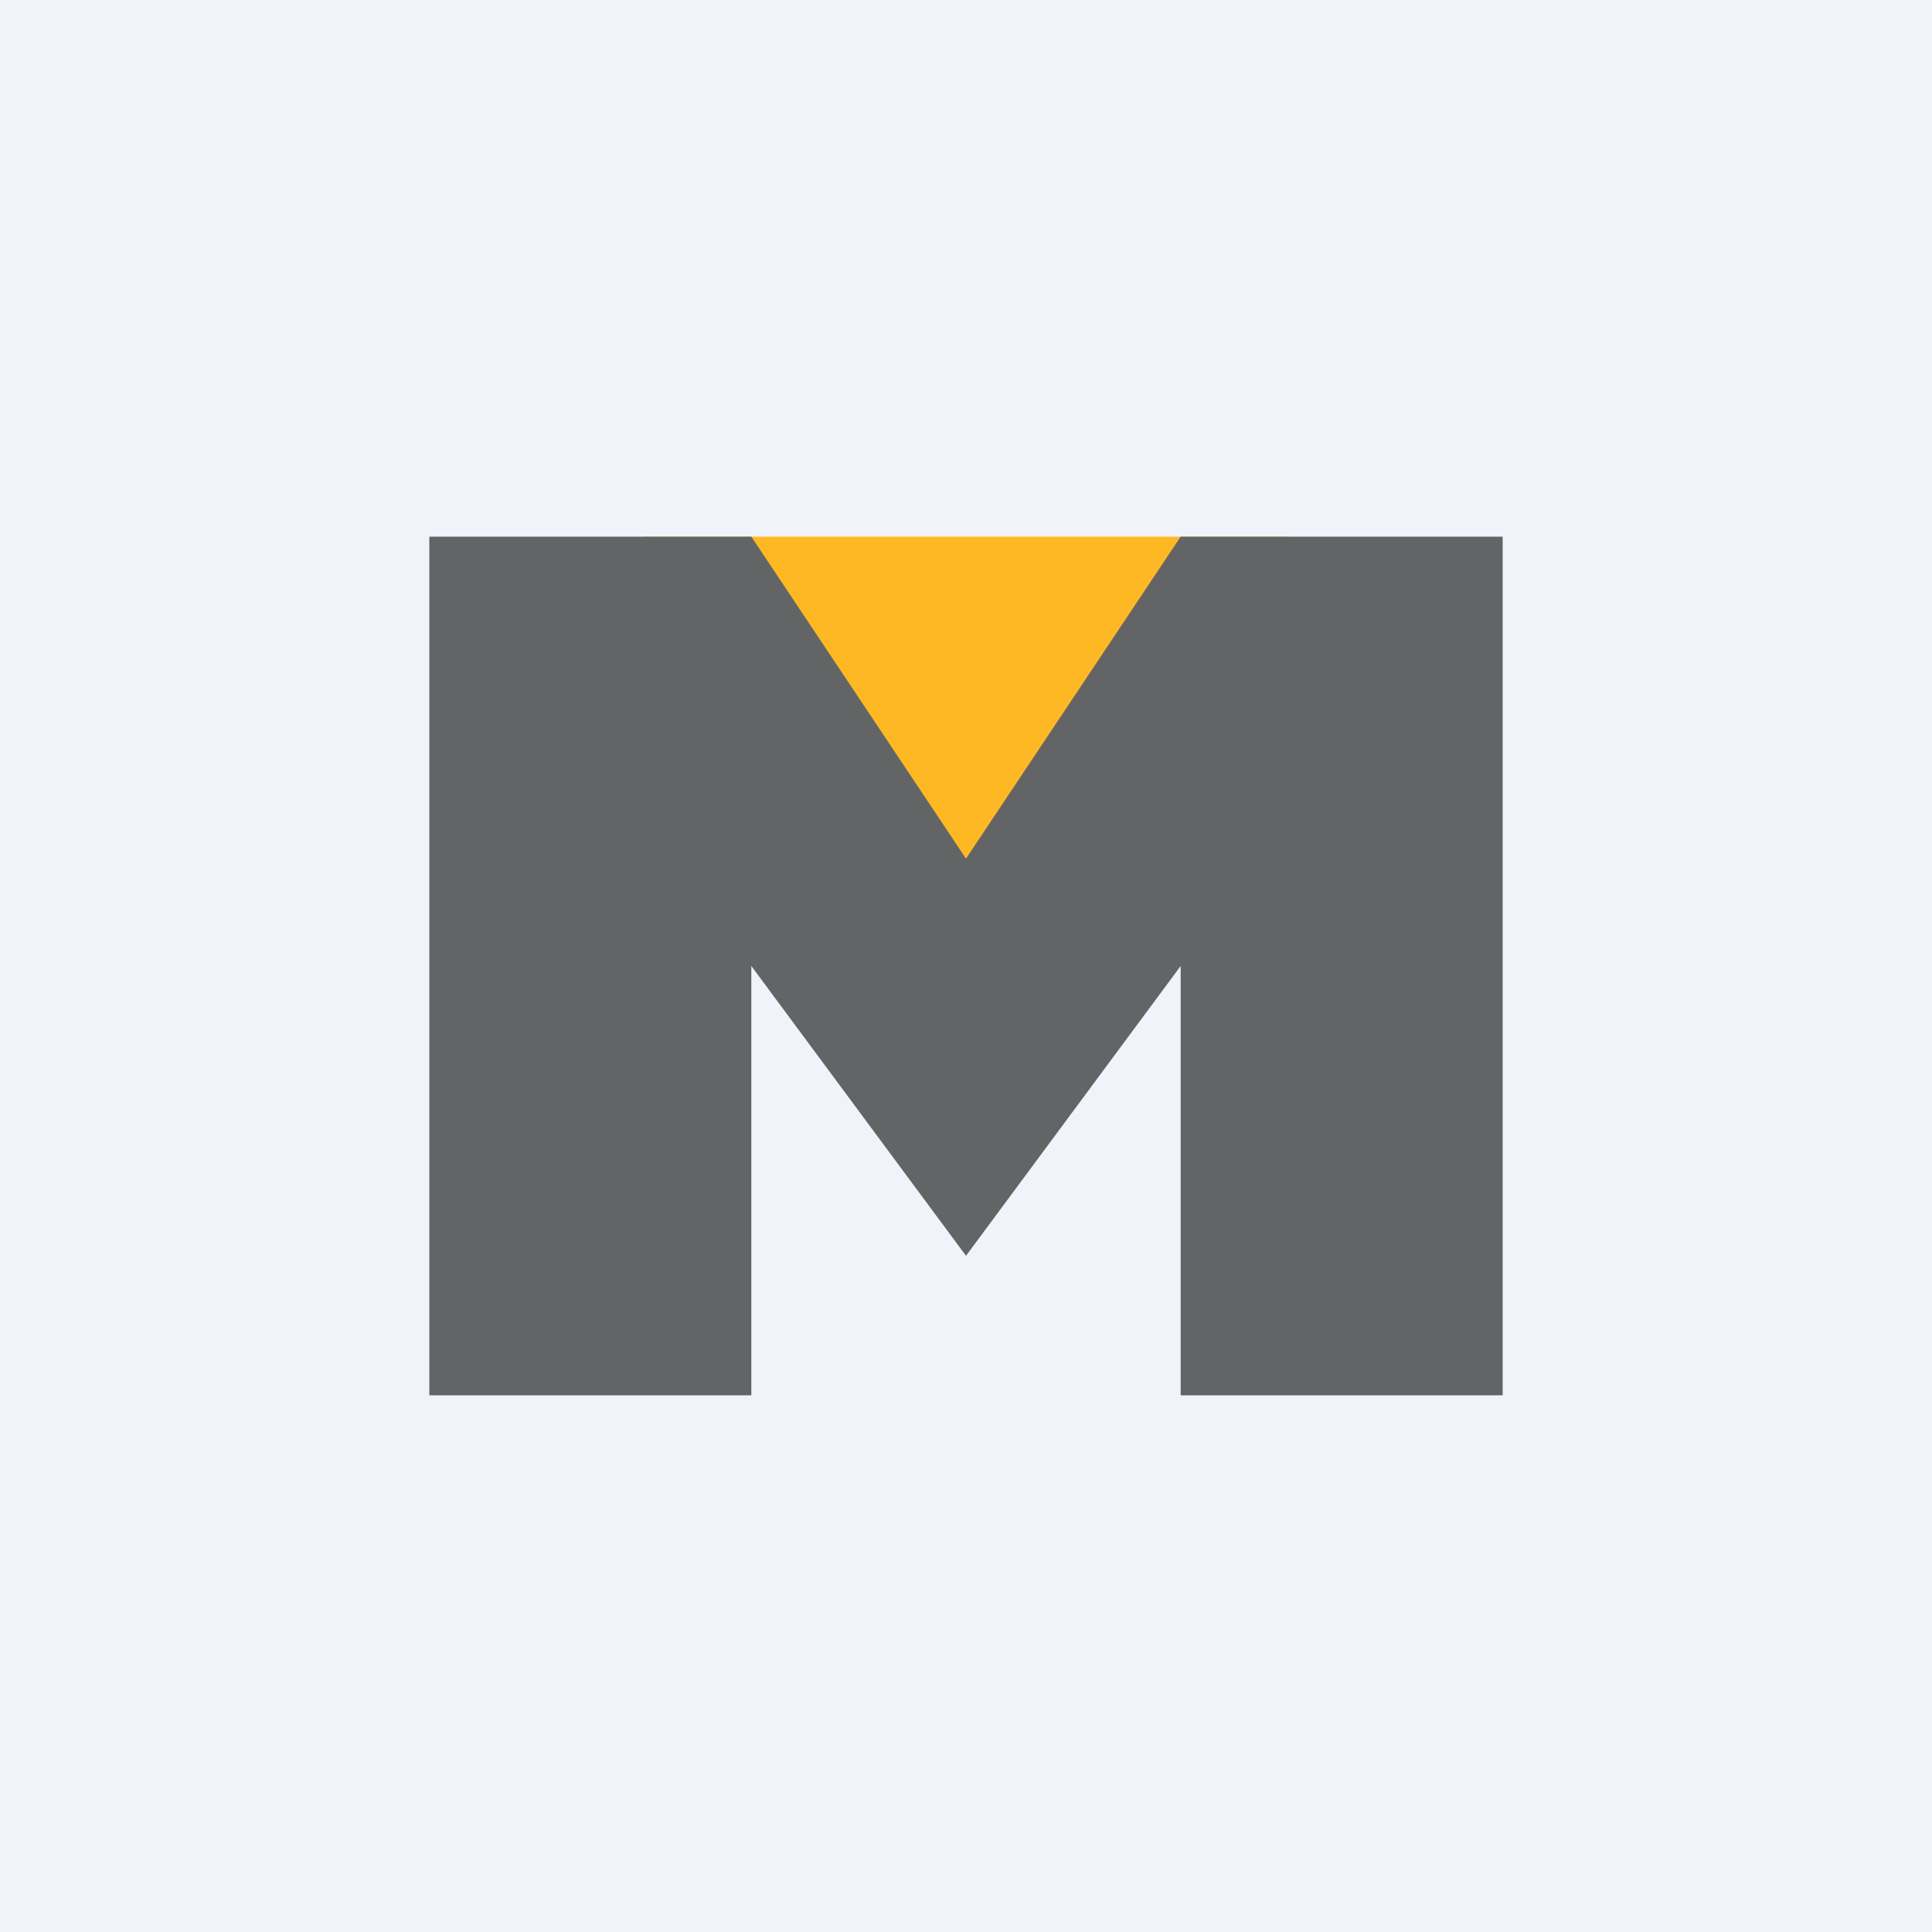
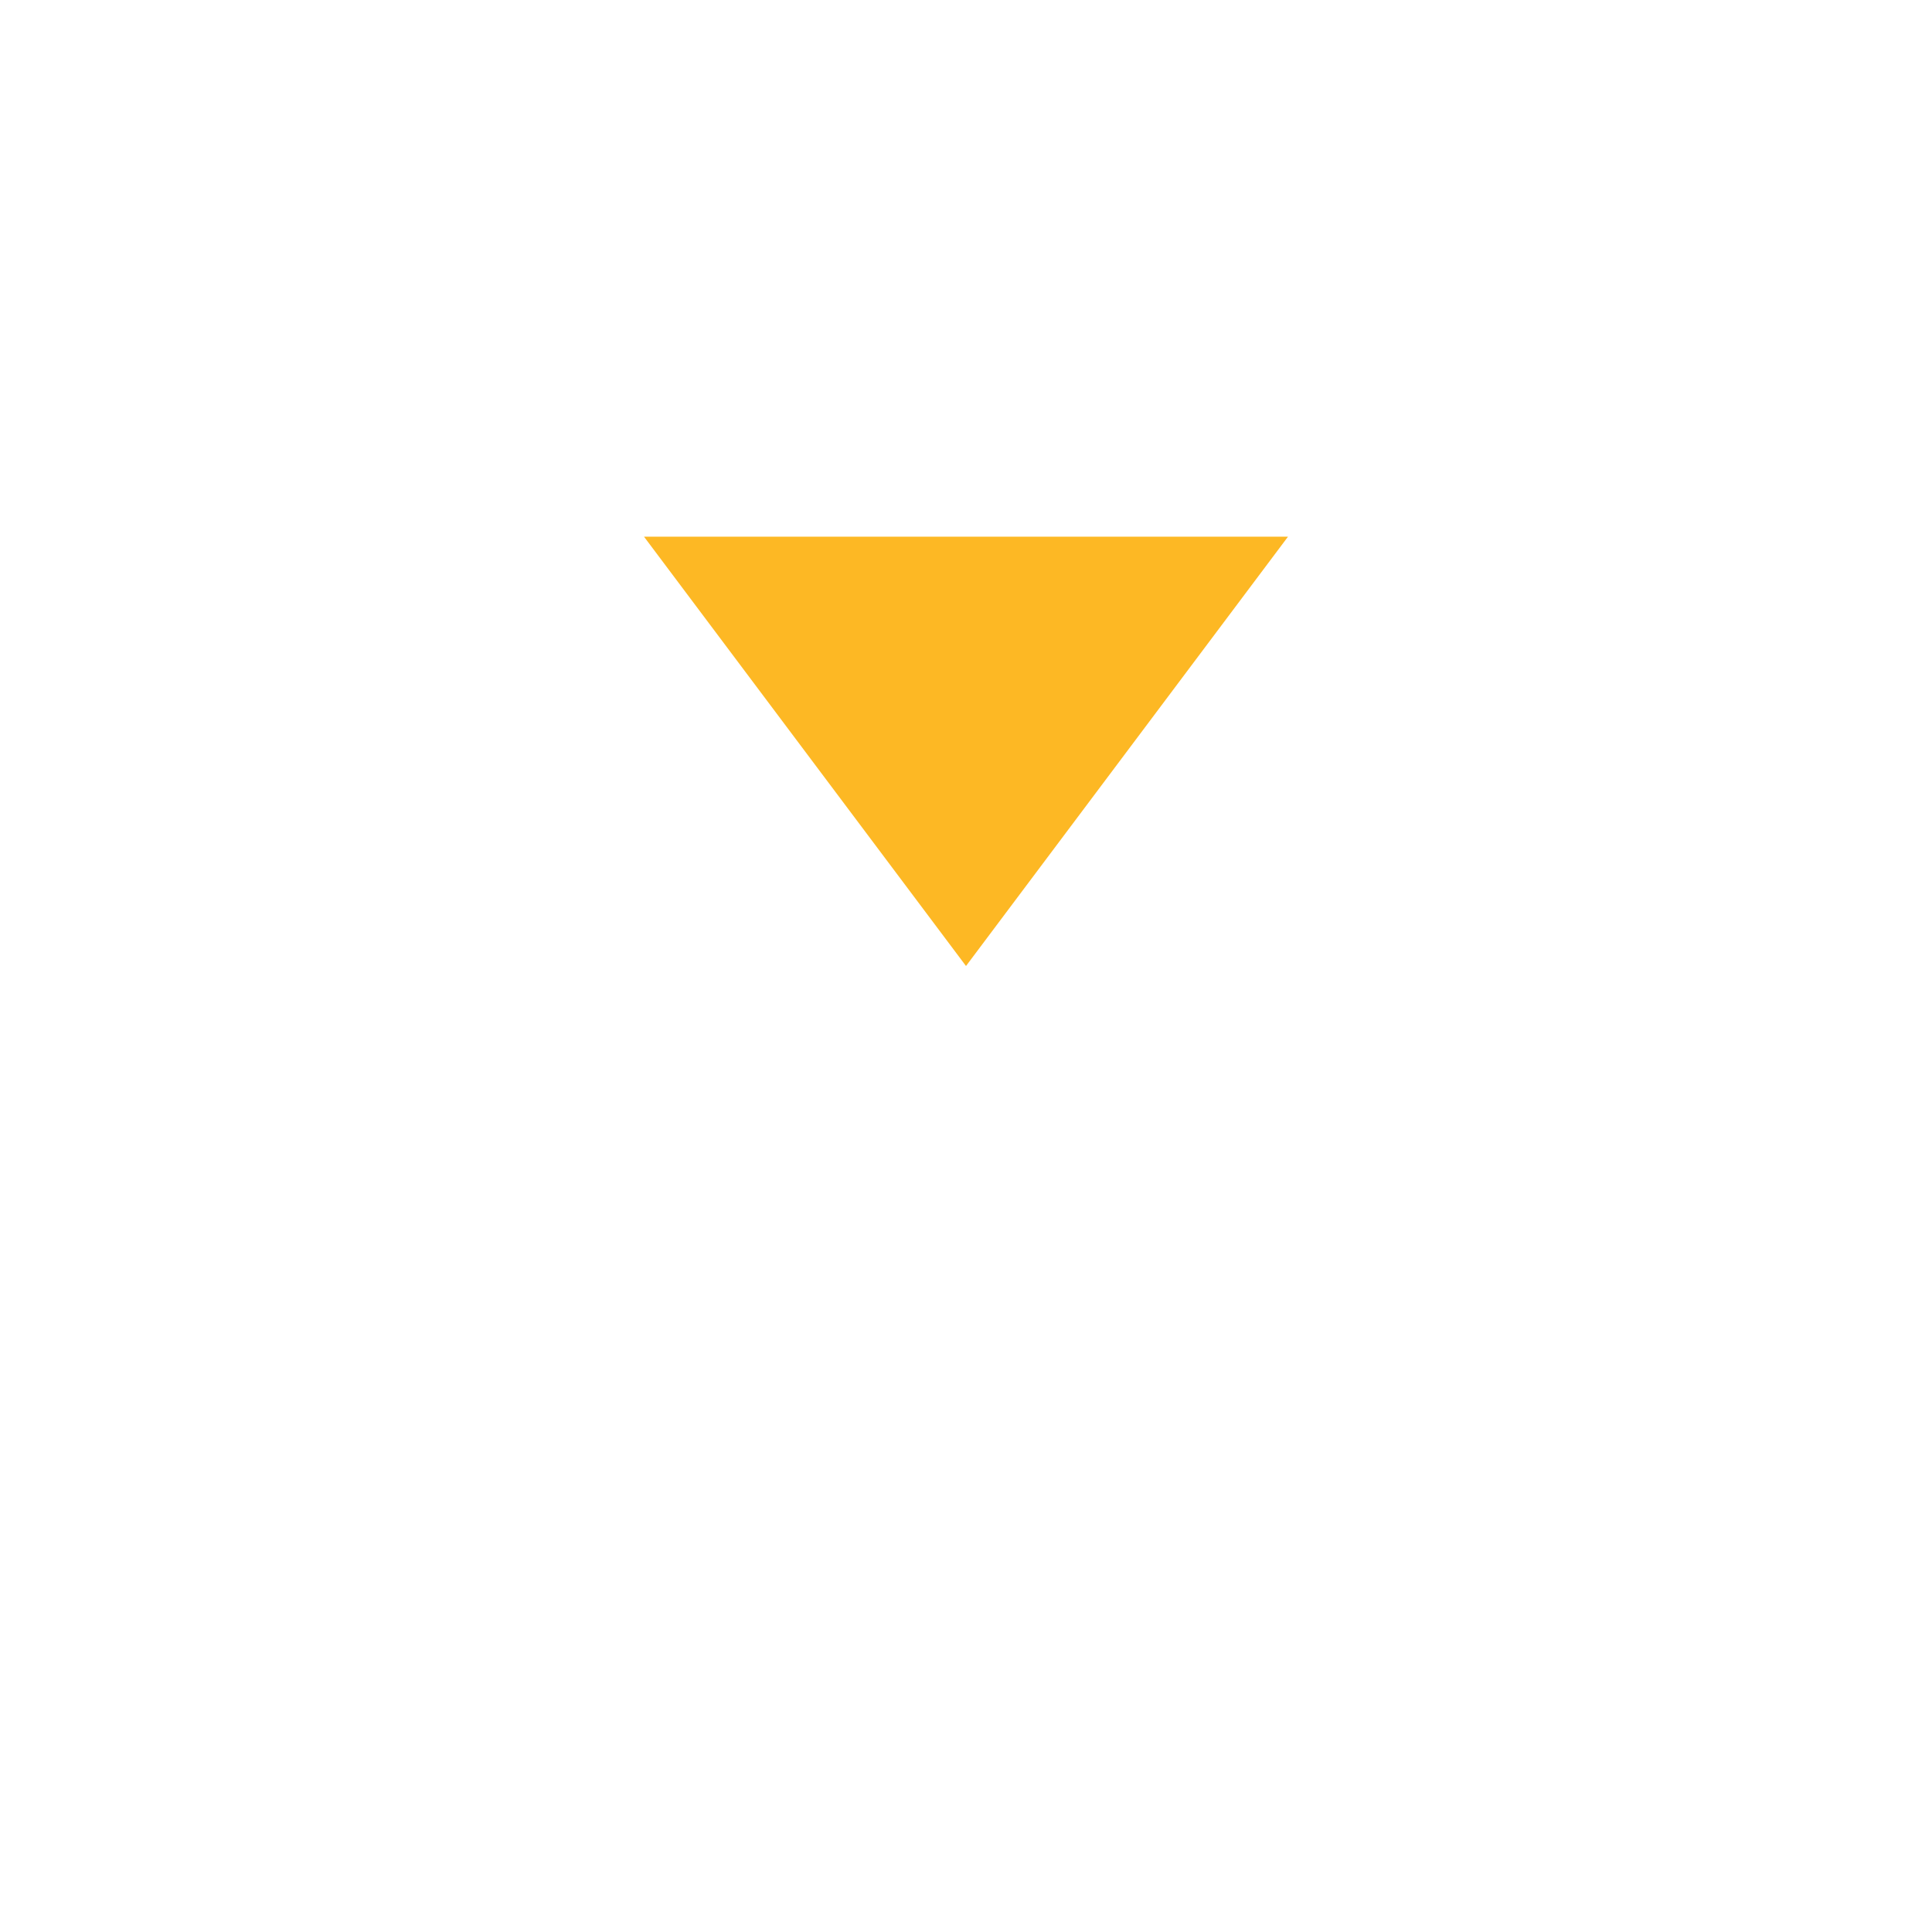
<svg xmlns="http://www.w3.org/2000/svg" width="18" height="18" viewBox="0 0 18 18">
-   <path fill="#F0F3FA" d="M0 0h18v18H0z" />
-   <path d="m6 5 3 4 3-4H6Z" fill="#FDB824" />
-   <path d="M11 9v4h3V5h-3L9 8 7 5H4v8h3V9l2 2.7L11 9Z" fill="#636466" />
+   <path d="m6 5 3 4 3-4H6" fill="#FDB824" />
</svg>